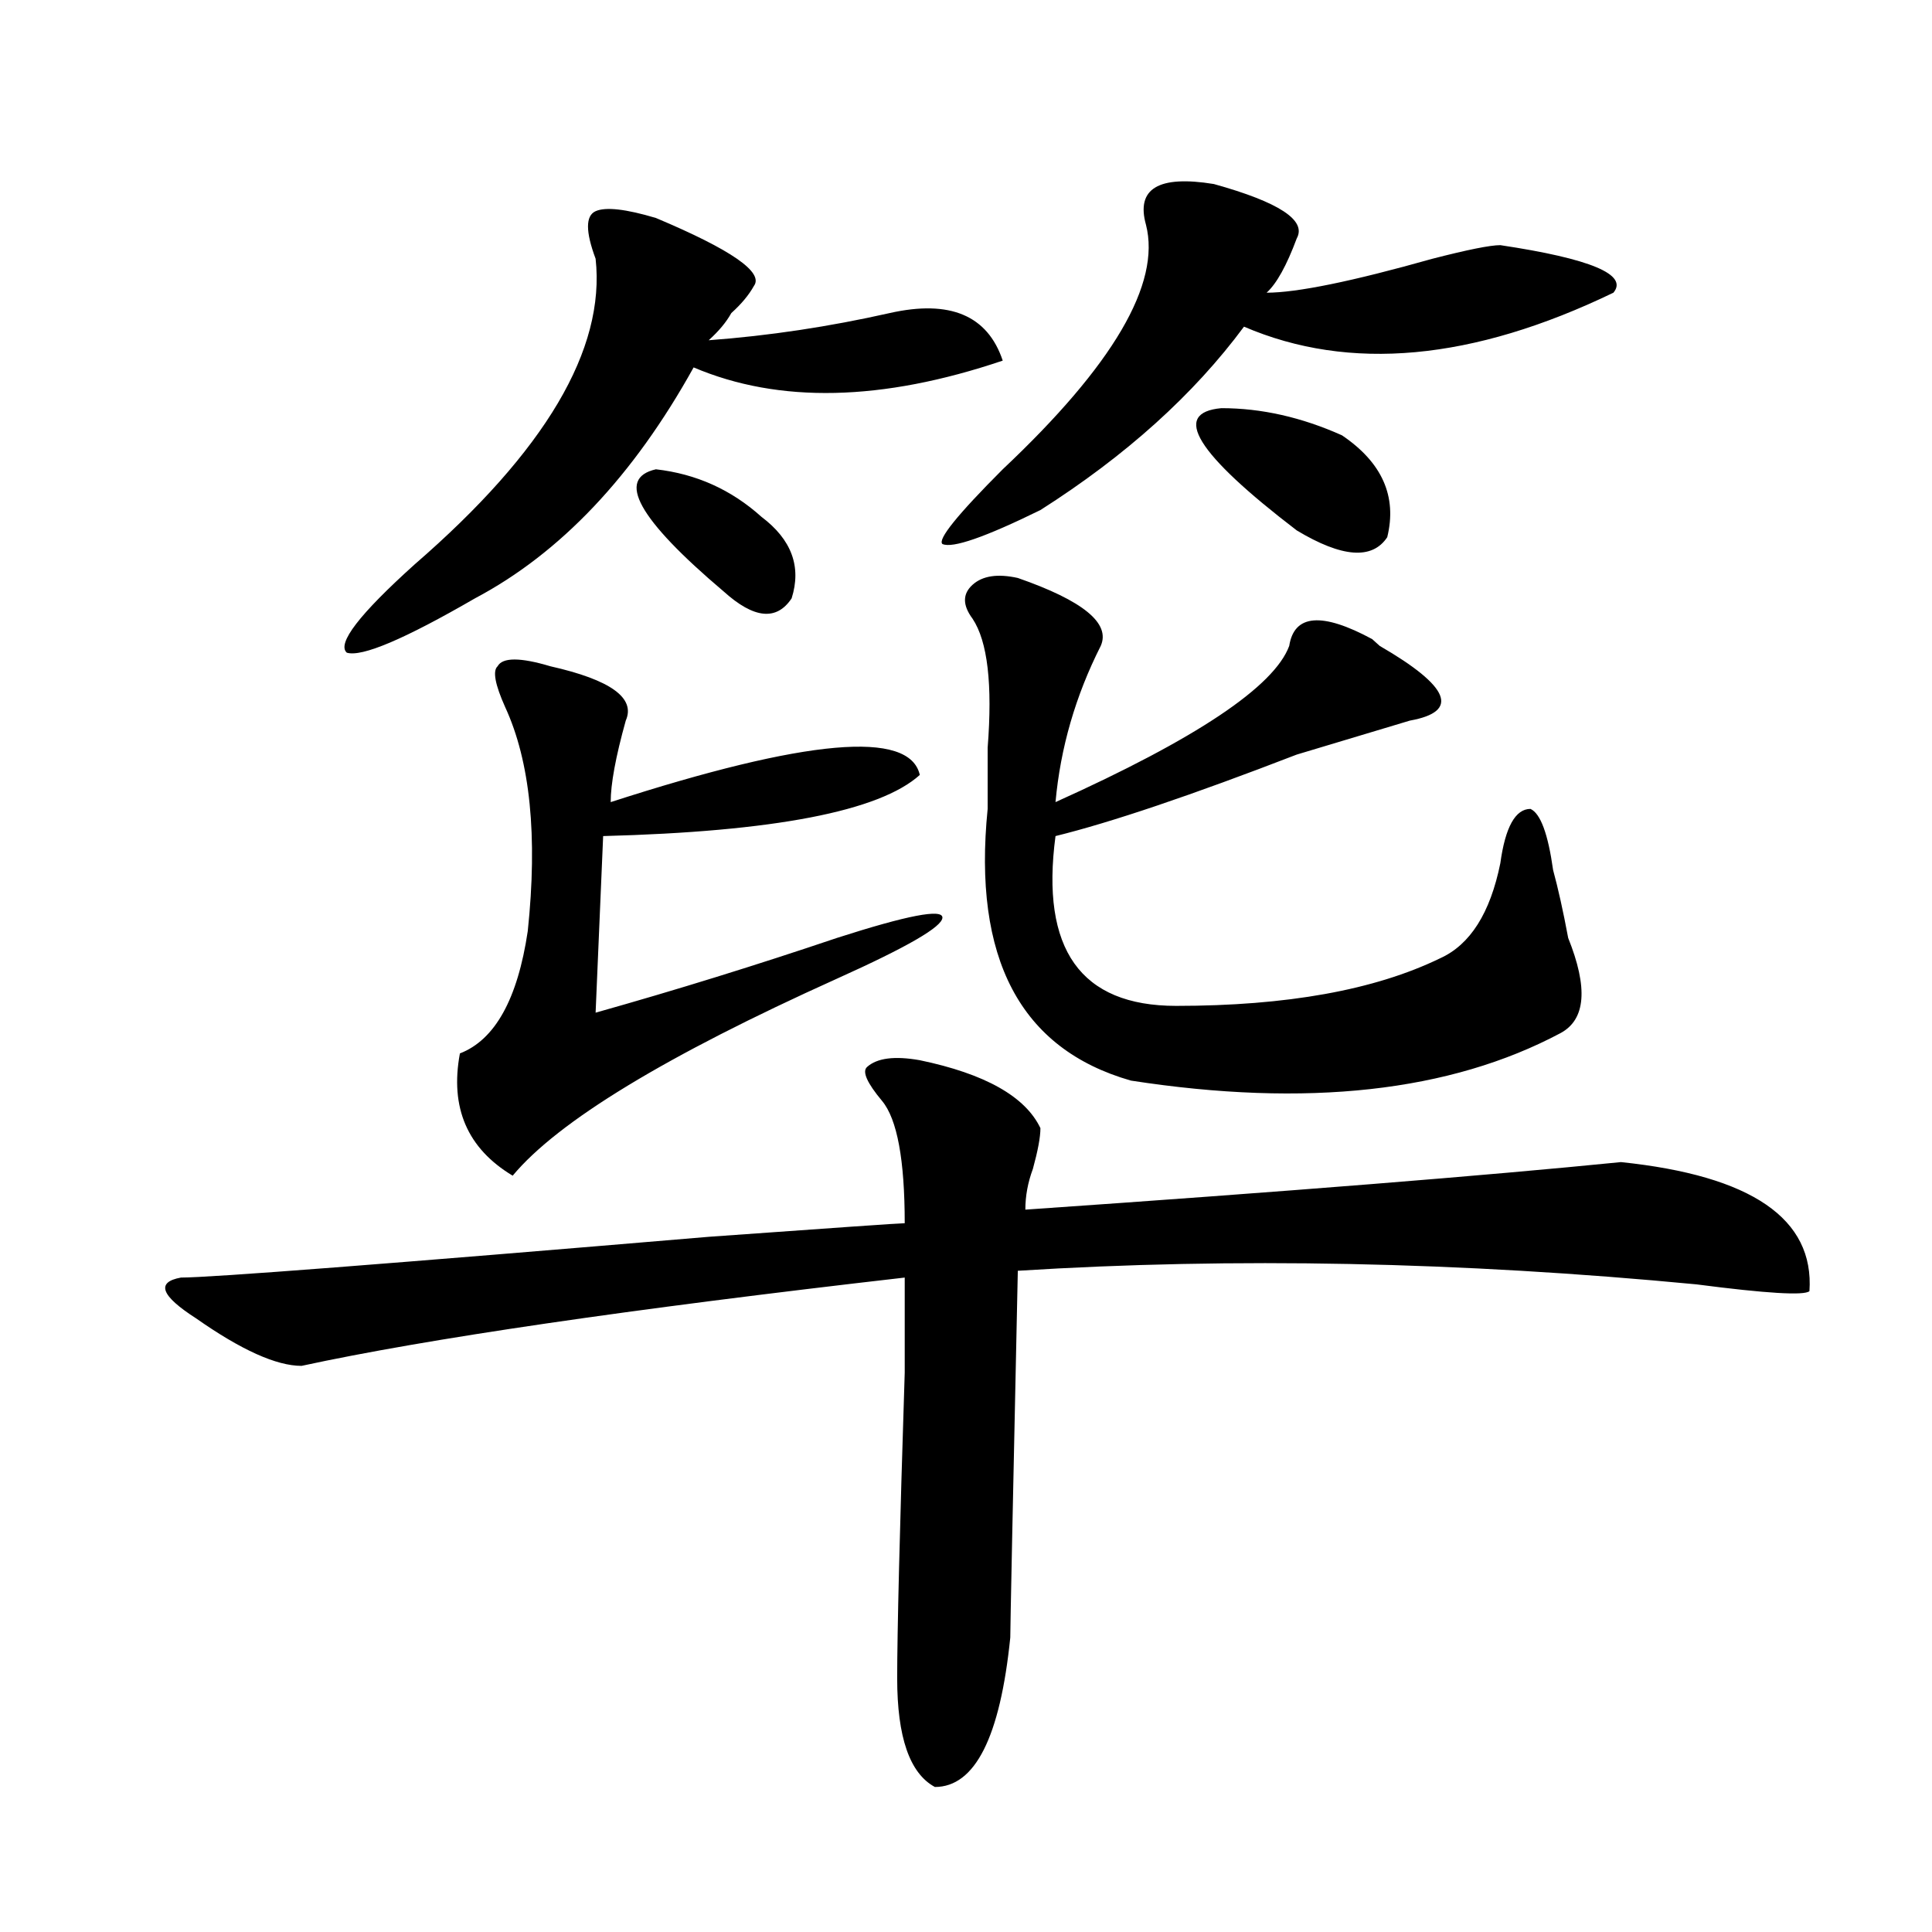
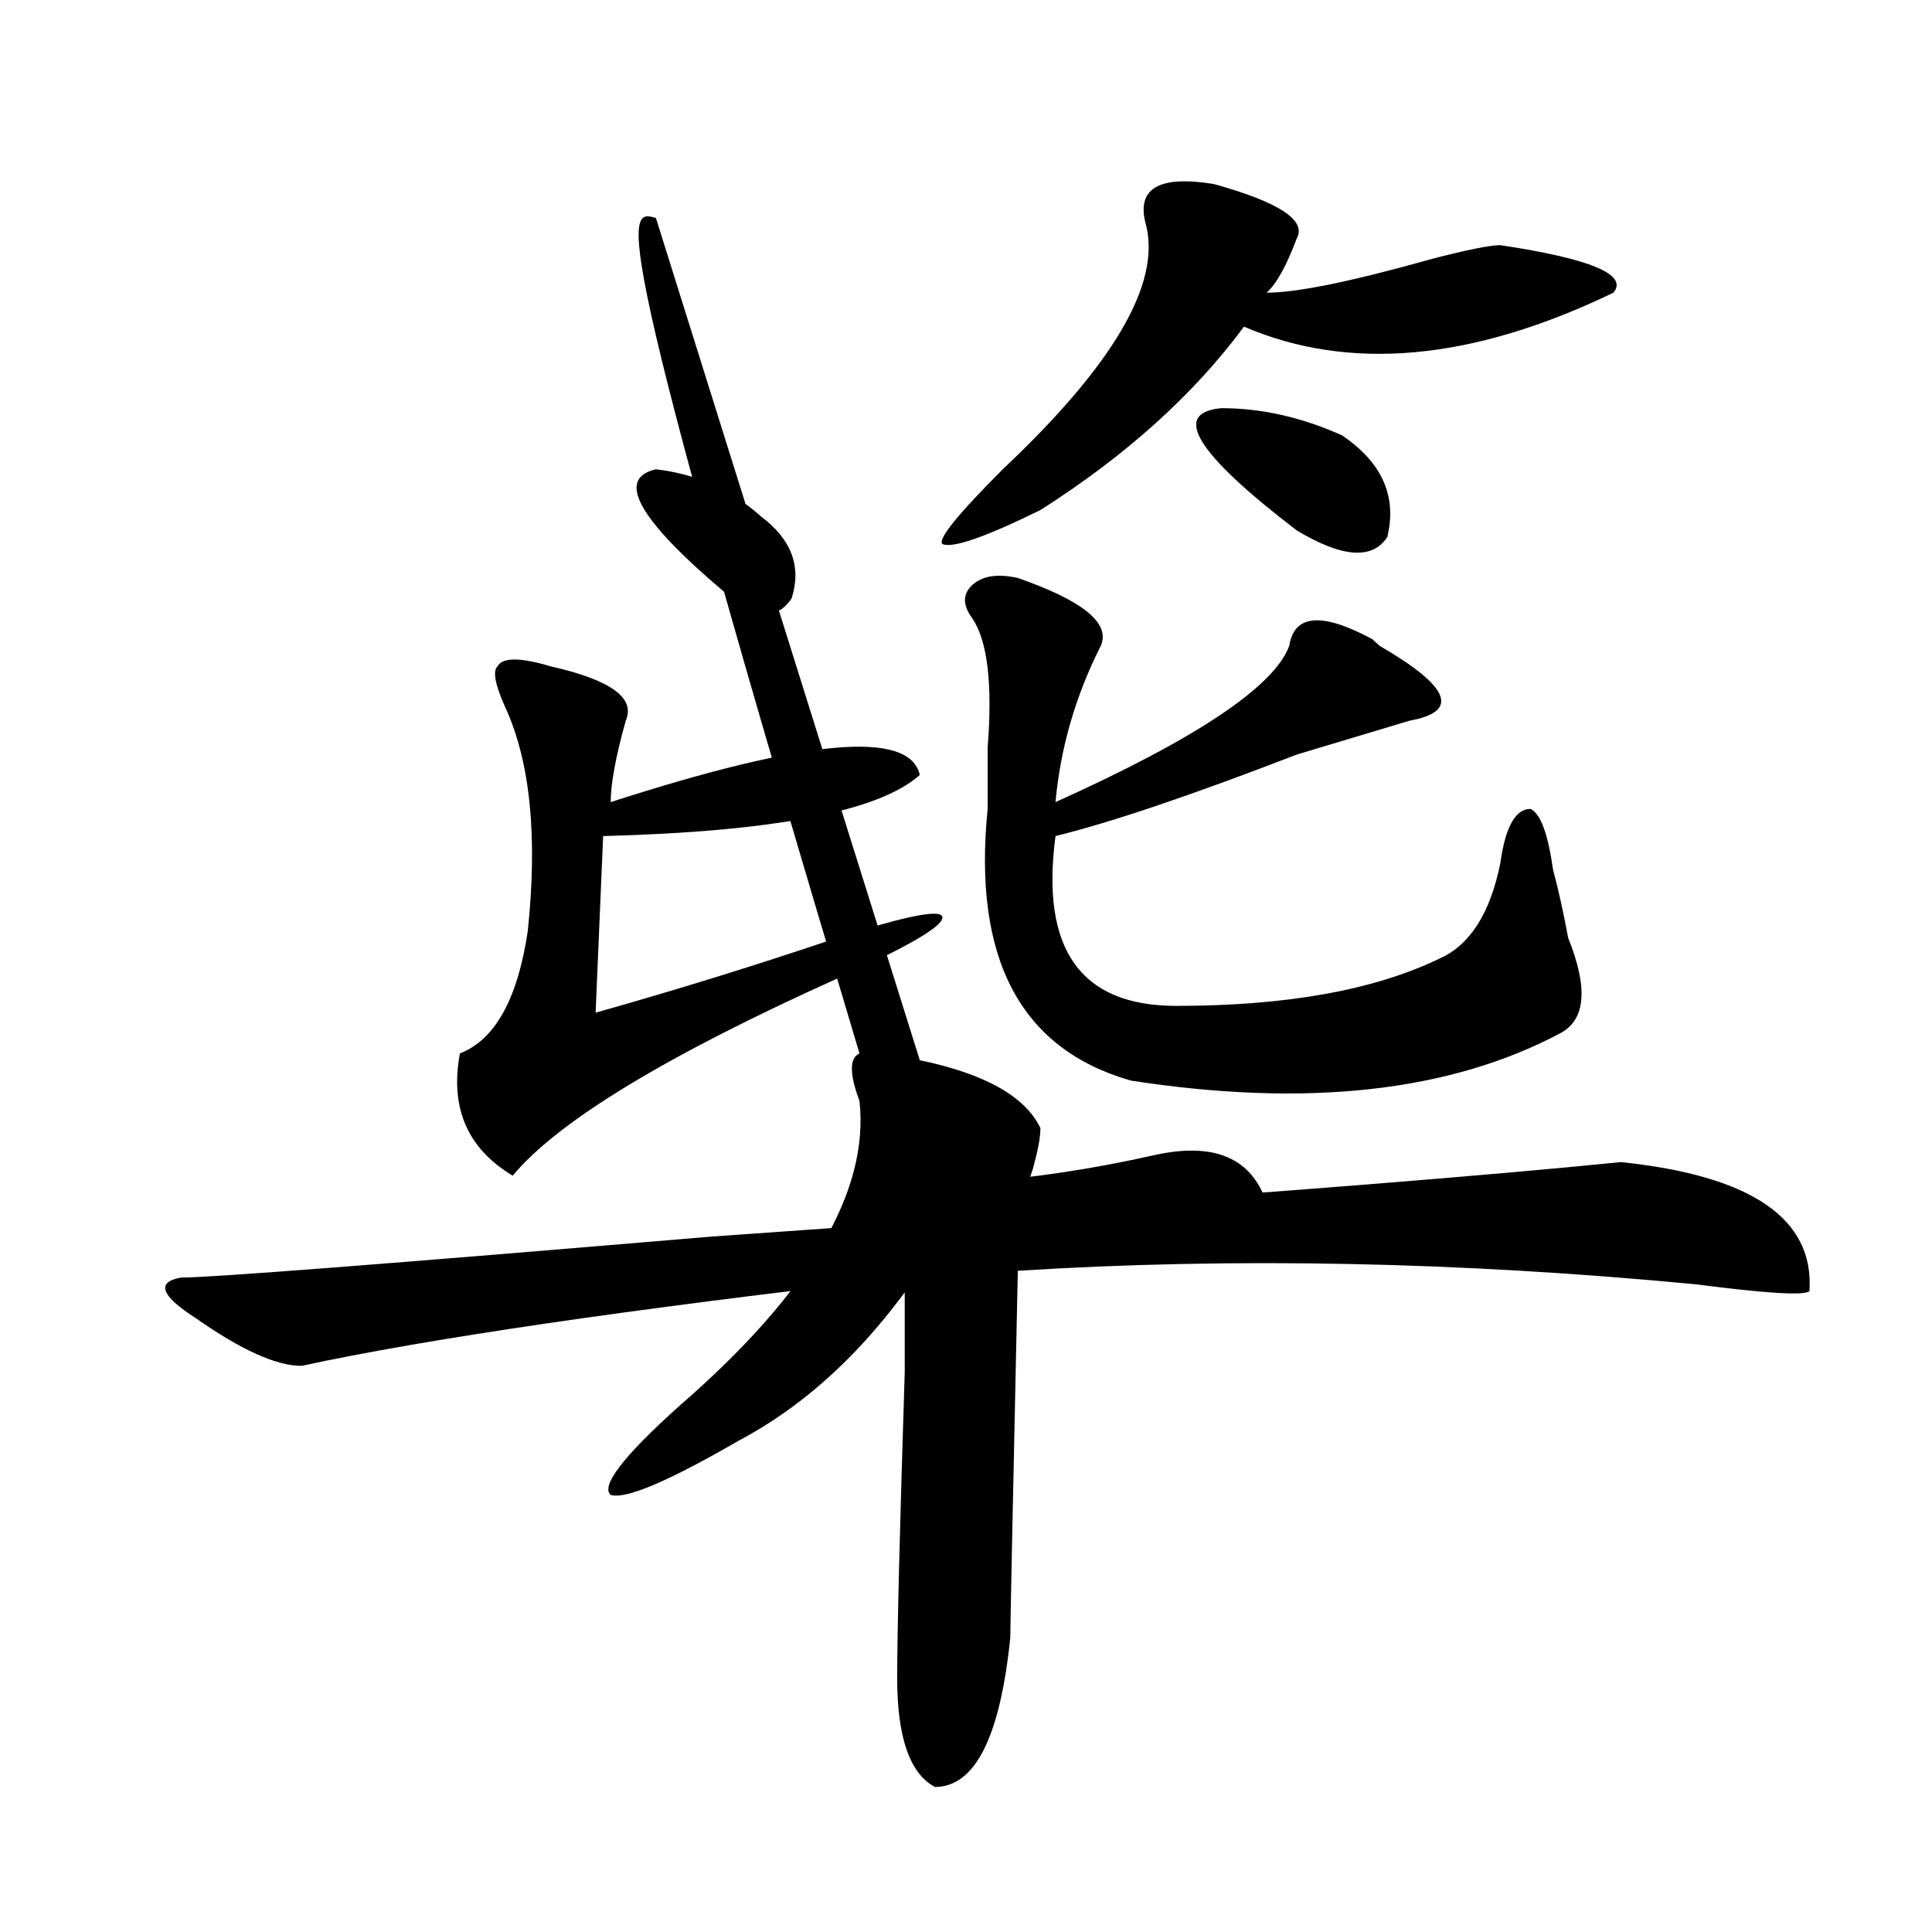
<svg xmlns="http://www.w3.org/2000/svg" version="1.1" id="图层_1" x="0px" y="0px" width="1000px" height="1000px" viewBox="0 0 1000 1000" enable-background="new 0 0 1000 1000" xml:space="preserve">
-   <path d="M476.086,548.766c33.78,7.031,54.633,18.786,62.438,35.156c0,4.724-1.342,11.755-3.902,21.094  c-2.622,7.031-3.902,14.063-3.902,21.094c135.24-9.339,238.043-17.578,308.285-24.609c67.621,7.031,100.12,29.333,97.559,66.797  c-2.622,2.362-22.133,1.208-58.535-3.516c-122.314-11.7-239.385-14.063-351.211-7.031c-2.622,121.894-3.902,185.119-3.902,189.844  c-5.244,51.525-18.231,77.344-39.023,77.344c-13.049-7.031-19.512-25.818-19.512-56.25c0-23.456,1.281-76.136,3.902-158.203  c0-30.433,0-46.856,0-49.219c-143.106,16.425-247.189,31.641-312.188,45.703c-13.049,0-31.219-8.185-54.633-24.609  c-18.231-11.7-20.853-18.731-7.805-21.094c15.609,0,106.644-7.031,273.164-21.094c64.998-4.669,98.839-7.031,101.461-7.031  c0-32.794-3.902-53.888-11.707-63.281c-7.805-9.339-10.427-15.216-7.805-17.578C453.953,547.612,463.038,546.458,476.086,548.766z   M339.504,112.828c39.023,16.424,55.913,28.125,50.73,35.156c-2.622,4.724-6.524,9.393-11.707,14.063  c-2.622,4.724-6.524,9.394-11.707,14.063c31.219-2.308,62.438-7.031,93.656-14.063s50.73,1.208,58.535,24.609  c-62.438,21.094-115.79,22.302-159.996,3.516c-31.219,56.25-68.962,96.13-113.168,119.531  c-36.463,21.094-58.535,30.487-66.34,28.125c-5.244-4.669,6.463-19.886,35.121-45.703c67.62-58.558,98.839-111.292,93.656-158.203  c-5.244-14.063-5.244-22.248,0-24.609C313.469,107.005,323.895,108.159,339.504,112.828z M261.458,365.953  c-5.244-11.7-6.524-18.731-3.902-21.094c2.561-4.669,11.707-4.669,27.316,0c31.219,7.031,44.206,16.425,39.023,28.125  c-5.244,18.786-7.805,32.849-7.805,42.188c101.461-32.794,154.752-37.464,159.996-14.063  c-20.853,18.786-75.486,29.333-163.898,31.641l-3.902,91.406c41.584-11.7,83.23-24.609,124.875-38.672  c36.402-11.7,54.633-15.216,54.633-10.547c0,4.724-18.231,15.271-54.633,31.641c-88.473,39.88-144.387,73.828-167.801,101.953  c-23.414-14.063-32.56-35.156-27.316-63.281c18.17-7.031,29.877-28.125,35.121-63.281  C278.347,432.75,274.445,394.078,261.458,365.953z M339.504,242.906c20.792,2.362,39.023,10.547,54.633,24.609  c15.609,11.755,20.792,25.817,15.609,42.188c-7.805,11.755-19.512,10.547-35.121-3.516  C330.358,268.724,318.651,247.63,339.504,242.906z M628.278,95.25c33.78,9.393,48.109,18.786,42.926,28.125  c-5.244,14.063-10.427,23.456-15.609,28.125c15.609,0,44.206-5.823,85.852-17.578c18.17-4.669,29.877-7.031,35.121-7.031  c46.828,7.031,66.34,15.271,58.535,24.609c-72.864,35.156-136.582,41.034-191.215,17.578  C617.851,204.234,582.73,235.875,538.524,264c-28.658,14.063-45.548,19.94-50.73,17.578c-2.622-2.308,7.805-15.216,31.219-38.672  c57.194-53.888,81.949-96.076,74.145-126.563C587.913,97.612,599.62,90.581,628.278,95.25z M526.817,299.156  c33.78,11.755,48.109,23.456,42.926,35.156c-13.049,25.817-20.853,52.734-23.414,80.859  c72.803-32.794,113.168-59.766,120.973-80.859c2.561-16.37,16.89-17.578,42.926-3.516l3.902,3.516  c36.402,21.094,41.584,34.003,15.609,38.672c-7.805,2.362-27.316,8.239-58.535,17.578c-54.633,21.094-96.278,35.156-124.875,42.188  c-7.805,58.612,12.988,87.891,62.438,87.891c57.194,0,102.741-8.185,136.582-24.609c15.609-7.031,25.975-23.401,31.219-49.219  c2.561-18.731,7.805-28.125,15.609-28.125c5.183,2.362,9.085,12.909,11.707,31.641c2.561,9.394,5.183,21.094,7.805,35.156  c10.365,25.817,9.085,42.188-3.902,49.219c-57.255,30.487-131.399,38.672-222.434,24.609  c-57.255-16.37-81.949-63.281-74.145-140.625c0-7.031,0-17.578,0-31.641c2.561-32.794,0-55.042-7.805-66.797  c-5.244-7.031-5.244-12.854,0-17.578C508.586,298.003,516.39,296.849,526.817,299.156z M632.18,211.266  c20.792,0,41.584,4.724,62.438,14.063c20.792,14.063,28.597,31.641,23.414,52.734c-7.805,11.755-23.414,10.547-46.828-3.516  C619.132,234.722,606.144,213.628,632.18,211.266z" />
+   <path d="M476.086,548.766c33.78,7.031,54.633,18.786,62.438,35.156c0,4.724-1.342,11.755-3.902,21.094  c-2.622,7.031-3.902,14.063-3.902,21.094c135.24-9.339,238.043-17.578,308.285-24.609c67.621,7.031,100.12,29.333,97.559,66.797  c-2.622,2.362-22.133,1.208-58.535-3.516c-122.314-11.7-239.385-14.063-351.211-7.031c-2.622,121.894-3.902,185.119-3.902,189.844  c-5.244,51.525-18.231,77.344-39.023,77.344c-13.049-7.031-19.512-25.818-19.512-56.25c0-23.456,1.281-76.136,3.902-158.203  c0-30.433,0-46.856,0-49.219c-143.106,16.425-247.189,31.641-312.188,45.703c-13.049,0-31.219-8.185-54.633-24.609  c-18.231-11.7-20.853-18.731-7.805-21.094c15.609,0,106.644-7.031,273.164-21.094c64.998-4.669,98.839-7.031,101.461-7.031  c0-32.794-3.902-53.888-11.707-63.281c-7.805-9.339-10.427-15.216-7.805-17.578C453.953,547.612,463.038,546.458,476.086,548.766z   c39.023,16.424,55.913,28.125,50.73,35.156c-2.622,4.724-6.524,9.393-11.707,14.063  c-2.622,4.724-6.524,9.394-11.707,14.063c31.219-2.308,62.438-7.031,93.656-14.063s50.73,1.208,58.535,24.609  c-62.438,21.094-115.79,22.302-159.996,3.516c-31.219,56.25-68.962,96.13-113.168,119.531  c-36.463,21.094-58.535,30.487-66.34,28.125c-5.244-4.669,6.463-19.886,35.121-45.703c67.62-58.558,98.839-111.292,93.656-158.203  c-5.244-14.063-5.244-22.248,0-24.609C313.469,107.005,323.895,108.159,339.504,112.828z M261.458,365.953  c-5.244-11.7-6.524-18.731-3.902-21.094c2.561-4.669,11.707-4.669,27.316,0c31.219,7.031,44.206,16.425,39.023,28.125  c-5.244,18.786-7.805,32.849-7.805,42.188c101.461-32.794,154.752-37.464,159.996-14.063  c-20.853,18.786-75.486,29.333-163.898,31.641l-3.902,91.406c41.584-11.7,83.23-24.609,124.875-38.672  c36.402-11.7,54.633-15.216,54.633-10.547c0,4.724-18.231,15.271-54.633,31.641c-88.473,39.88-144.387,73.828-167.801,101.953  c-23.414-14.063-32.56-35.156-27.316-63.281c18.17-7.031,29.877-28.125,35.121-63.281  C278.347,432.75,274.445,394.078,261.458,365.953z M339.504,242.906c20.792,2.362,39.023,10.547,54.633,24.609  c15.609,11.755,20.792,25.817,15.609,42.188c-7.805,11.755-19.512,10.547-35.121-3.516  C330.358,268.724,318.651,247.63,339.504,242.906z M628.278,95.25c33.78,9.393,48.109,18.786,42.926,28.125  c-5.244,14.063-10.427,23.456-15.609,28.125c15.609,0,44.206-5.823,85.852-17.578c18.17-4.669,29.877-7.031,35.121-7.031  c46.828,7.031,66.34,15.271,58.535,24.609c-72.864,35.156-136.582,41.034-191.215,17.578  C617.851,204.234,582.73,235.875,538.524,264c-28.658,14.063-45.548,19.94-50.73,17.578c-2.622-2.308,7.805-15.216,31.219-38.672  c57.194-53.888,81.949-96.076,74.145-126.563C587.913,97.612,599.62,90.581,628.278,95.25z M526.817,299.156  c33.78,11.755,48.109,23.456,42.926,35.156c-13.049,25.817-20.853,52.734-23.414,80.859  c72.803-32.794,113.168-59.766,120.973-80.859c2.561-16.37,16.89-17.578,42.926-3.516l3.902,3.516  c36.402,21.094,41.584,34.003,15.609,38.672c-7.805,2.362-27.316,8.239-58.535,17.578c-54.633,21.094-96.278,35.156-124.875,42.188  c-7.805,58.612,12.988,87.891,62.438,87.891c57.194,0,102.741-8.185,136.582-24.609c15.609-7.031,25.975-23.401,31.219-49.219  c2.561-18.731,7.805-28.125,15.609-28.125c5.183,2.362,9.085,12.909,11.707,31.641c2.561,9.394,5.183,21.094,7.805,35.156  c10.365,25.817,9.085,42.188-3.902,49.219c-57.255,30.487-131.399,38.672-222.434,24.609  c-57.255-16.37-81.949-63.281-74.145-140.625c0-7.031,0-17.578,0-31.641c2.561-32.794,0-55.042-7.805-66.797  c-5.244-7.031-5.244-12.854,0-17.578C508.586,298.003,516.39,296.849,526.817,299.156z M632.18,211.266  c20.792,0,41.584,4.724,62.438,14.063c20.792,14.063,28.597,31.641,23.414,52.734c-7.805,11.755-23.414,10.547-46.828-3.516  C619.132,234.722,606.144,213.628,632.18,211.266z" />
</svg>